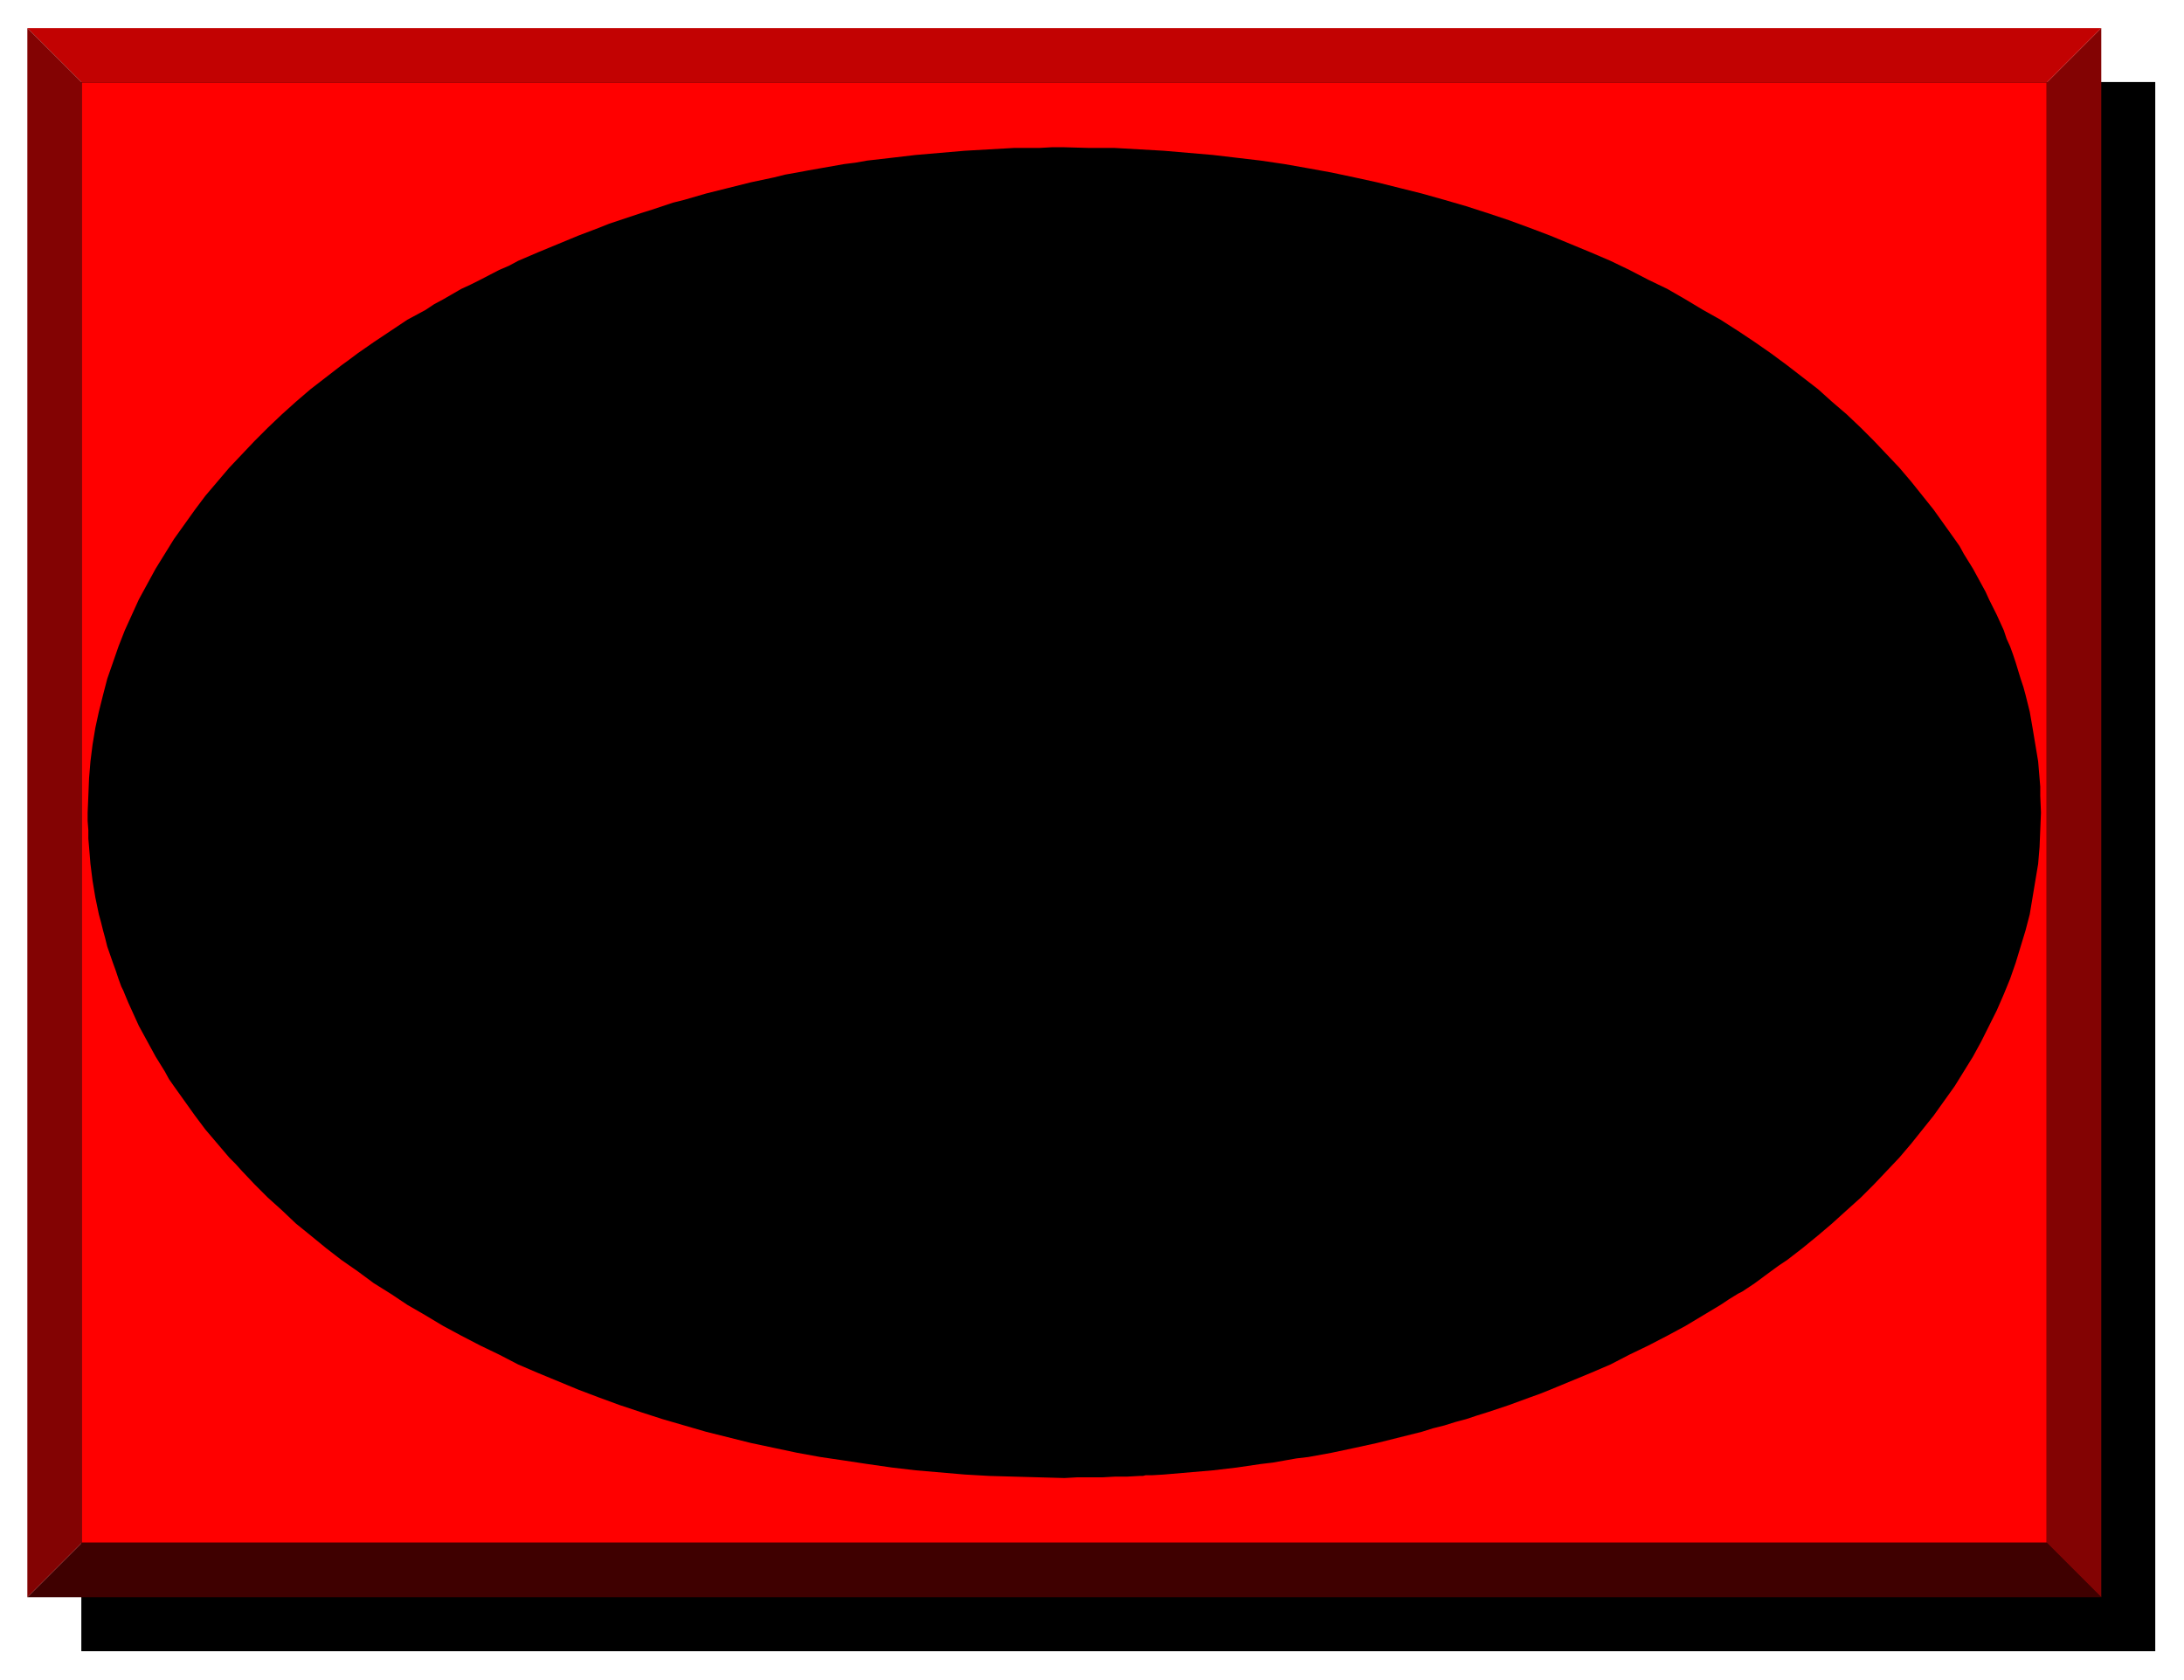
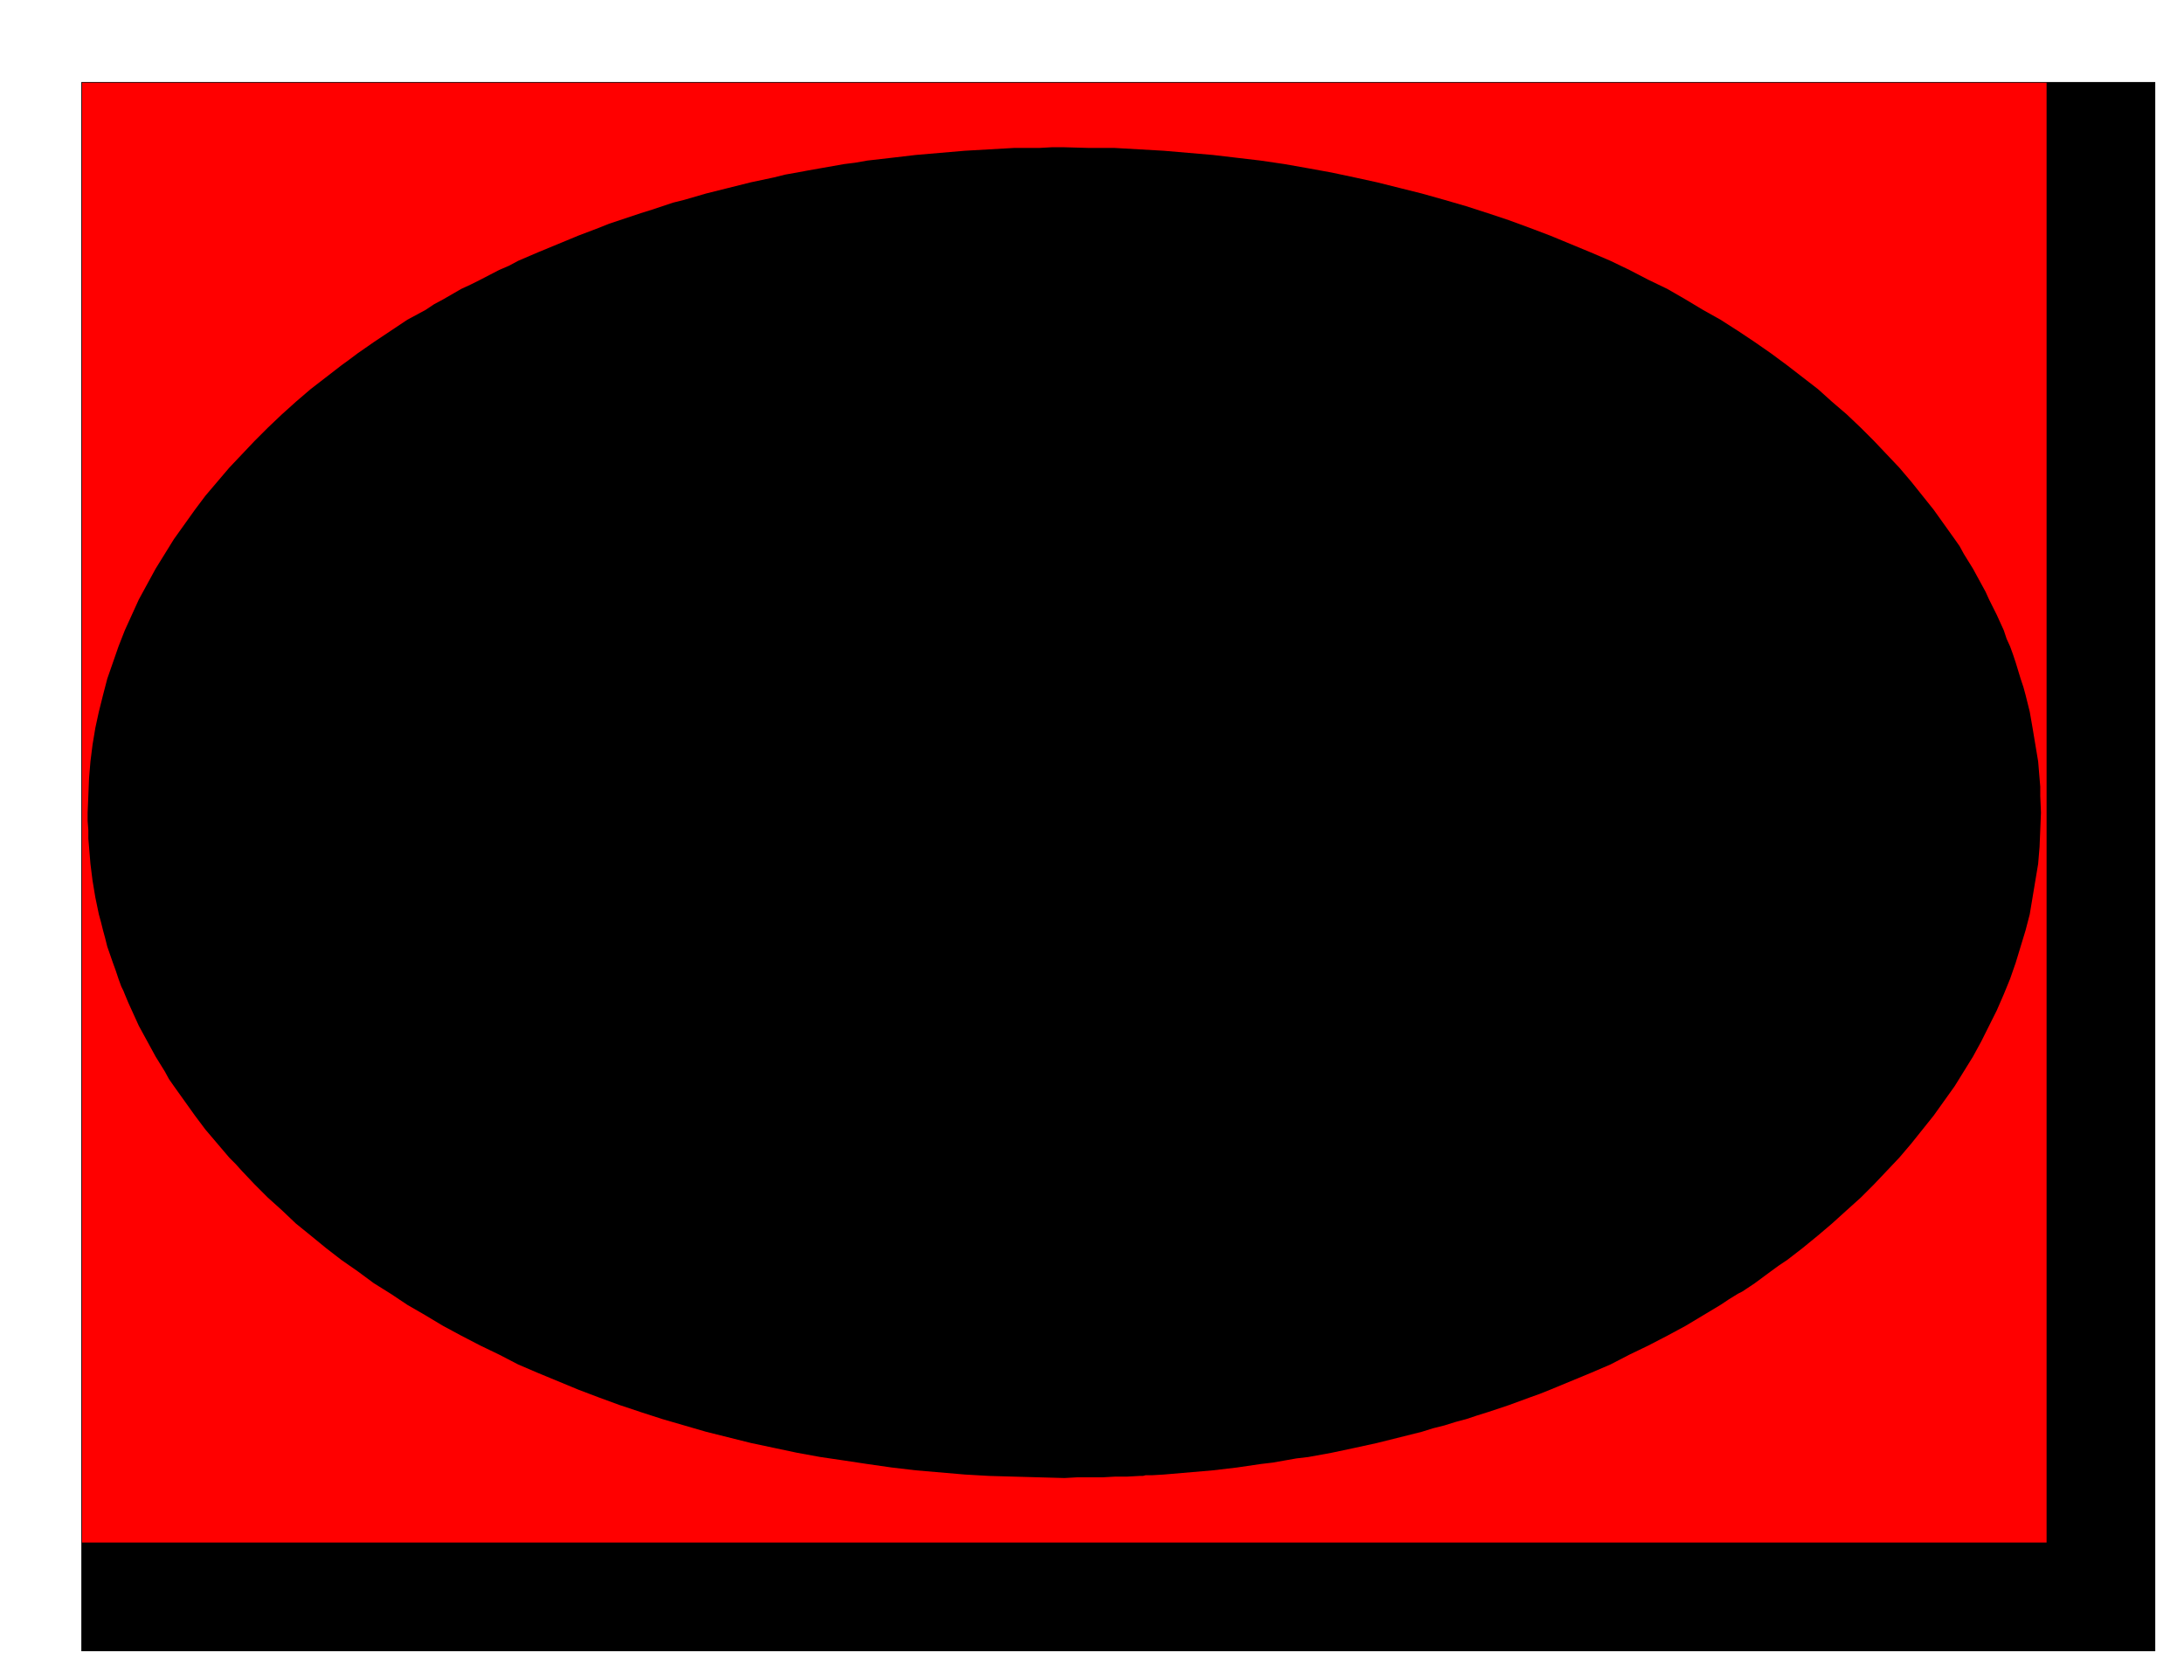
<svg xmlns="http://www.w3.org/2000/svg" width="493.465" height="379.564" fill-rule="evenodd" stroke-linecap="round" preserveAspectRatio="none" viewBox="0 0 3115 2396">
  <style>.brush1{fill:#000}.pen1{stroke:none}.brush3{fill:#830303}.pen3{stroke:none}</style>
  <path d="M116 2355h2958V117H116v2238z" class="pen1 brush1" />
-   <path d="m39 2278 78-78h2802l78 78H39z" style="stroke:none;fill:#3f0000" />
-   <path d="m2997 2278-78-78V118l78-78v2238z" class="pen3 brush3" />
-   <path d="m2997 40-78 78H117L39 40h2958z" style="stroke:none;fill:#c20202" />
-   <path d="m39 40 78 78v2082l-78 78V40z" class="pen3 brush3" />
  <path d="M117 2200V118h2802v2082H117z" style="stroke:none;fill:red" />
  <path d="m1518 2108-36-1-36-1-35-1-35-2-35-3-35-3-34-4-35-5-33-5-34-5-33-6-33-7-33-7-32-8-32-8-31-9-31-9-31-10-30-10-30-11-29-11-29-12-29-12-28-12-27-14-27-13-27-14-26-14-25-15-26-15-24-16-24-15-23-17-23-16-22-17-22-18-21-17-20-19-20-18-19-19-18-19-9-10-9-9-17-20-17-20-15-20-15-21-15-21-7-10-6-11-13-21-6-11-6-11-6-11-6-11-10-22-5-11-5-12-2-5-3-6-4-11-4-12-4-11-8-23-3-12-3-11-3-12-3-11-5-24-4-24-3-24-1-12-1-12-1-12v-12l-1-13v-12l1-24 1-25 2-24 3-24 4-24 5-23 6-24 6-23 8-23 8-23 9-23 10-22 10-22 12-22 12-22 13-21 13-21 15-21 15-21 15-20 17-20 17-20 18-19 18-19 19-19 20-19 20-18 21-18 22-17 22-17 11-8 12-9 23-16 12-8 12-8 12-8 12-8 26-14 12-8 13-7 26-15 13-6 14-7 27-14 14-6 13-7 28-12 29-12 29-12 29-11 15-6 15-5 30-10 16-5 15-5 15-5 16-4 31-9 16-4 16-4 32-8 33-7 16-4 17-3 16-3 17-3 17-3 17-3 16-2 17-3 35-4 17-2 17-2 35-3 35-3 35-2 35-2h36l18-1h18l36 1h36l35 2 35 2 35 3 35 3 34 4 34 4 34 5 34 6 33 6 33 7 32 7 32 8 32 8 32 9 31 9 31 10 30 10 30 11 29 11 29 12 29 12 28 12 27 13 27 14 27 13 26 15 25 15 25 14 25 16 24 16 23 16 23 17 22 17 22 17 20 18 21 18 20 19 19 19 18 19 18 19 17 20 16 20 16 20 15 21 15 21 7 10 6 11 13 21 6 11 6 11 6 11 5 11 11 22 5 11 5 11 2 6 2 6 5 11 4 11 4 12 7 23 4 12 3 11 3 12 3 12 4 23 4 24 4 24 1 12 1 12 1 12v13l1 24-1 25-1 24-2 24-4 24-4 24-4 24-6 23-7 23-7 23-8 23-9 22-10 23-11 22-11 22-12 22-13 21-13 21-15 21-15 21-16 20-16 20-17 20-18 19-18 19-19 19-20 18-21 19-20 17-22 18-22 17-12 8-11 8-23 17-12 8-6 4-6 3-13 8-12 8-25 15-25 15-26 14-27 14-27 13-27 14-28 12-29 12-29 12-15 6-14 5-30 11-30 10-16 5-15 5-15 4-16 5-16 4-16 5-32 8-32 8-32 7-33 7-33 6-17 2-17 3-17 3-17 2-34 5-17 2-17 2-35 3-35 3-17 1h-9l-4 1h-5l-18 1h-17l-18 1h-36l-18 1z" class="pen1 brush1" />
</svg>